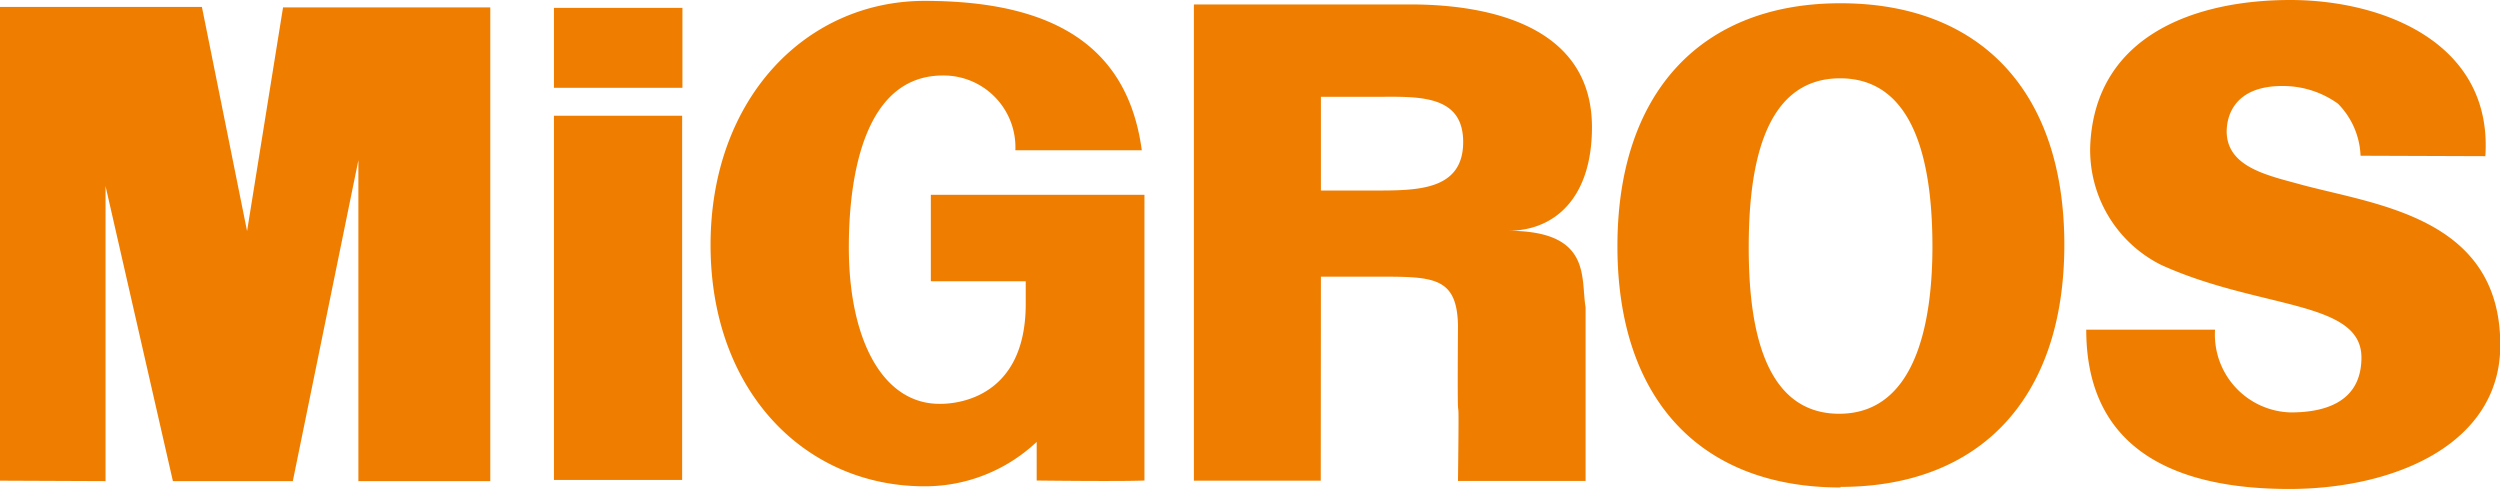
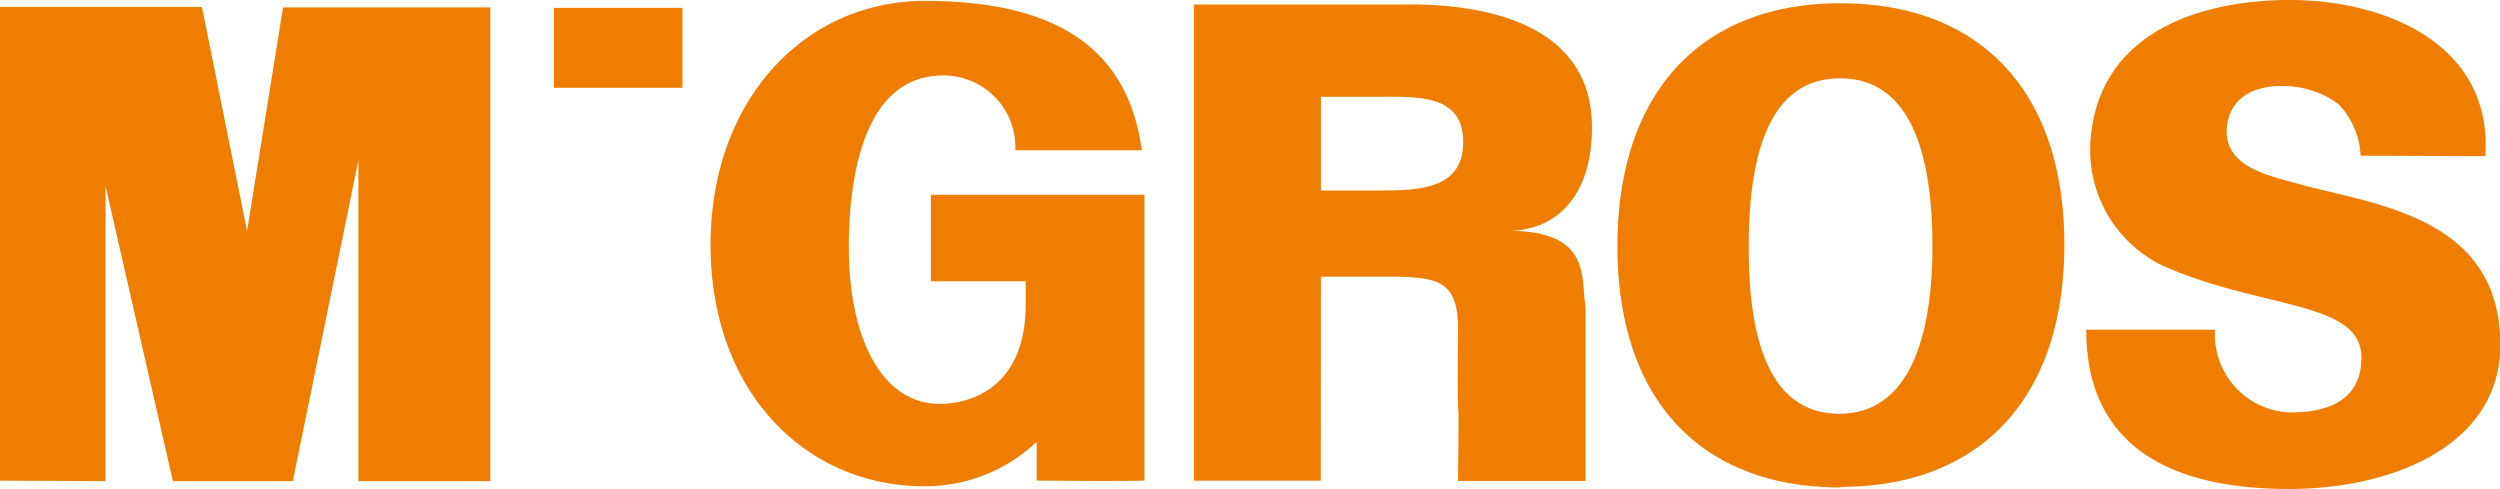
<svg xmlns="http://www.w3.org/2000/svg" viewBox="0 0 168.88 33.03">
  <g id="b4190642-16e6-42bc-b450-df255ae35852" data-name="Layer 2">
    <g id="b49b65f8-ecf7-4dc9-9ae3-38e8ce70c02f" data-name="Layer 1">
-       <path d="M167.89,10.55C168.4,2.91,161,0,154.71,0S141.54,2.31,141.2,9.82A8.67,8.67,0,0,0,146,17.9c6.62,3,13.52,2.37,13.52,6.25,0,3.23-2.84,3.71-4.78,3.71a5.26,5.26,0,0,1-5.11-5.59h-8.7c0,8.51,6.63,10.76,13.71,10.76s14.26-3,14.26-9.72c0-8.57-8.24-9.45-13.35-10.81-2.22-.62-5-1.14-5.13-3.47-.05-1.34.65-3.22,3.74-3.22A6.36,6.36,0,0,1,157.93,7a5.28,5.28,0,0,1,1.53,3.52ZM37.42.53H46.1v5.4H37.42Zm31.87,20c0,6.93-5.54,6.75-5.83,6.75-3.84,0-6.12-4.35-6.12-10.57,0-5.13,1.17-11.61,6.35-11.61a4.85,4.85,0,0,1,4.9,5.05h8.54C76.17,3,71,.09,62.58.06,54.48,0,48,6.64,48,16.55s6.41,16.3,14.45,16.3a11,11,0,0,0,7.58-3v2.61s5.6.07,7.28,0V13.16H62.88V19h6.41Zm61.25-3.88c0,4.65-.92,11.3-6.3,11.3s-6.11-6.59-6.11-11.24c0-4.92.8-11.42,6.17-11.42S130.54,11.77,130.54,16.69Zm-6.21,16.24c9.44,0,15.12-6,15.12-16.36S133.77.22,124.33.22s-15.07,6.06-15.07,16.41S114.88,32.93,124.33,32.93ZM37.42,7.82h8.66v24.6H37.42ZM7.13,32.5V12.57L11.68,32.5h8.1l4.43-21.68V32.5h8.91l0-32h-14L16.69,15.61,13.64.47H0v32Zm82.1-19.63V6.54h3.61c2.8,0,6-.25,6,3.05s-3.14,3.28-6,3.28Zm0,5.82H92.7c4,0,5.72-.11,5.79,3.29-.07,10.33.11,1.22,0,10.51h8.62V20.76c-.34-2,.44-5.17-5.24-5.17,3.14,0,5.67-2.2,5.67-7,0-6.83-6.92-8.29-12.26-8.29H80.65V32.47l8.57,0Z" style="fill:#ef7d00;fill-rule:evenodd" />
+       <path d="M167.89,10.55C168.4,2.91,161,0,154.71,0S141.54,2.31,141.2,9.82A8.67,8.67,0,0,0,146,17.9c6.62,3,13.52,2.37,13.52,6.25,0,3.23-2.84,3.71-4.78,3.71a5.26,5.26,0,0,1-5.11-5.59h-8.7c0,8.51,6.63,10.76,13.71,10.76s14.26-3,14.26-9.72c0-8.57-8.24-9.45-13.35-10.81-2.22-.62-5-1.14-5.13-3.47-.05-1.34.65-3.22,3.74-3.22A6.36,6.36,0,0,1,157.93,7a5.28,5.28,0,0,1,1.53,3.52ZM37.42.53H46.1v5.4H37.42Zm31.87,20c0,6.93-5.54,6.75-5.83,6.75-3.84,0-6.12-4.35-6.12-10.57,0-5.13,1.17-11.61,6.35-11.61a4.85,4.85,0,0,1,4.9,5.05h8.54C76.17,3,71,.09,62.58.06,54.48,0,48,6.64,48,16.55s6.41,16.3,14.45,16.3a11,11,0,0,0,7.58-3v2.61s5.6.07,7.28,0V13.16H62.88V19h6.41Zm61.25-3.88c0,4.65-.92,11.3-6.3,11.3s-6.11-6.59-6.11-11.24c0-4.92.8-11.42,6.17-11.42S130.54,11.77,130.54,16.69Zm-6.21,16.24c9.44,0,15.12-6,15.12-16.36S133.77.22,124.33.22s-15.07,6.06-15.07,16.41S114.88,32.93,124.33,32.93ZM37.42,7.82v24.6H37.42ZM7.13,32.5V12.57L11.68,32.5h8.1l4.43-21.68V32.5h8.91l0-32h-14L16.69,15.61,13.64.47H0v32Zm82.1-19.63V6.54h3.61c2.8,0,6-.25,6,3.05s-3.14,3.28-6,3.28Zm0,5.82H92.7c4,0,5.72-.11,5.79,3.29-.07,10.33.11,1.22,0,10.51h8.62V20.76c-.34-2,.44-5.17-5.24-5.17,3.14,0,5.67-2.2,5.67-7,0-6.83-6.92-8.29-12.26-8.29H80.65V32.47l8.57,0Z" style="fill:#ef7d00;fill-rule:evenodd" />
    </g>
  </g>
</svg>